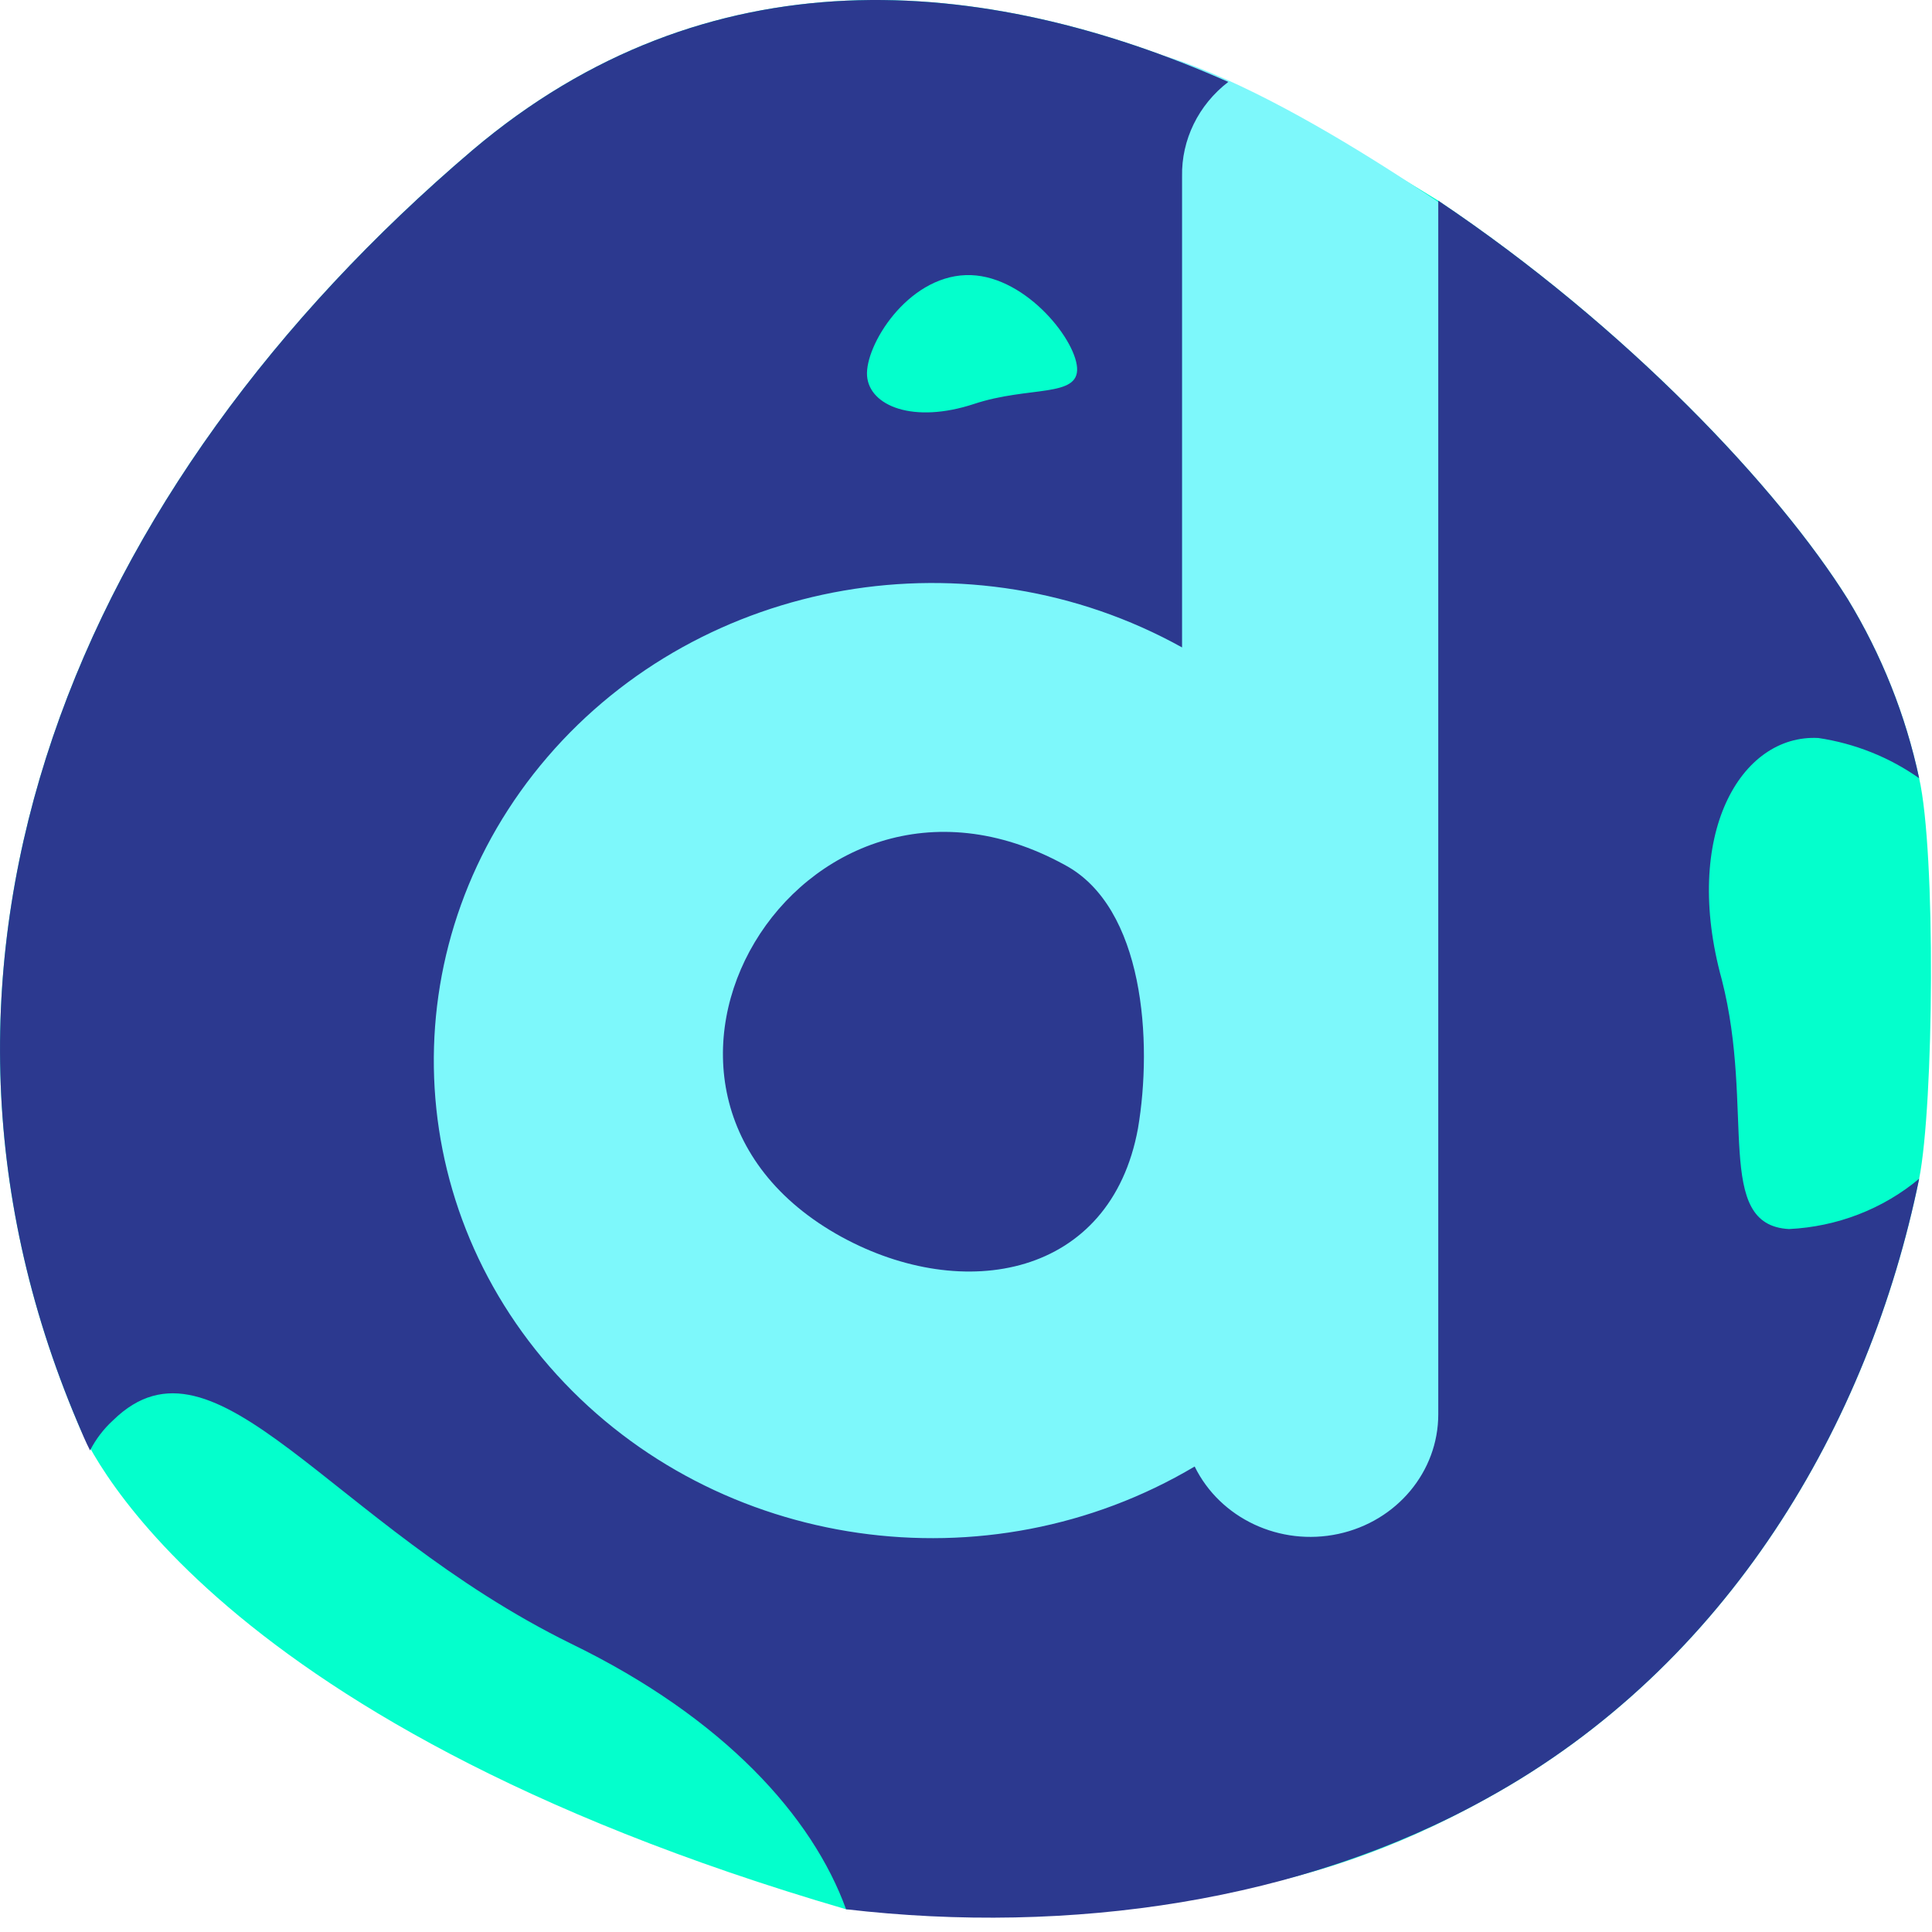
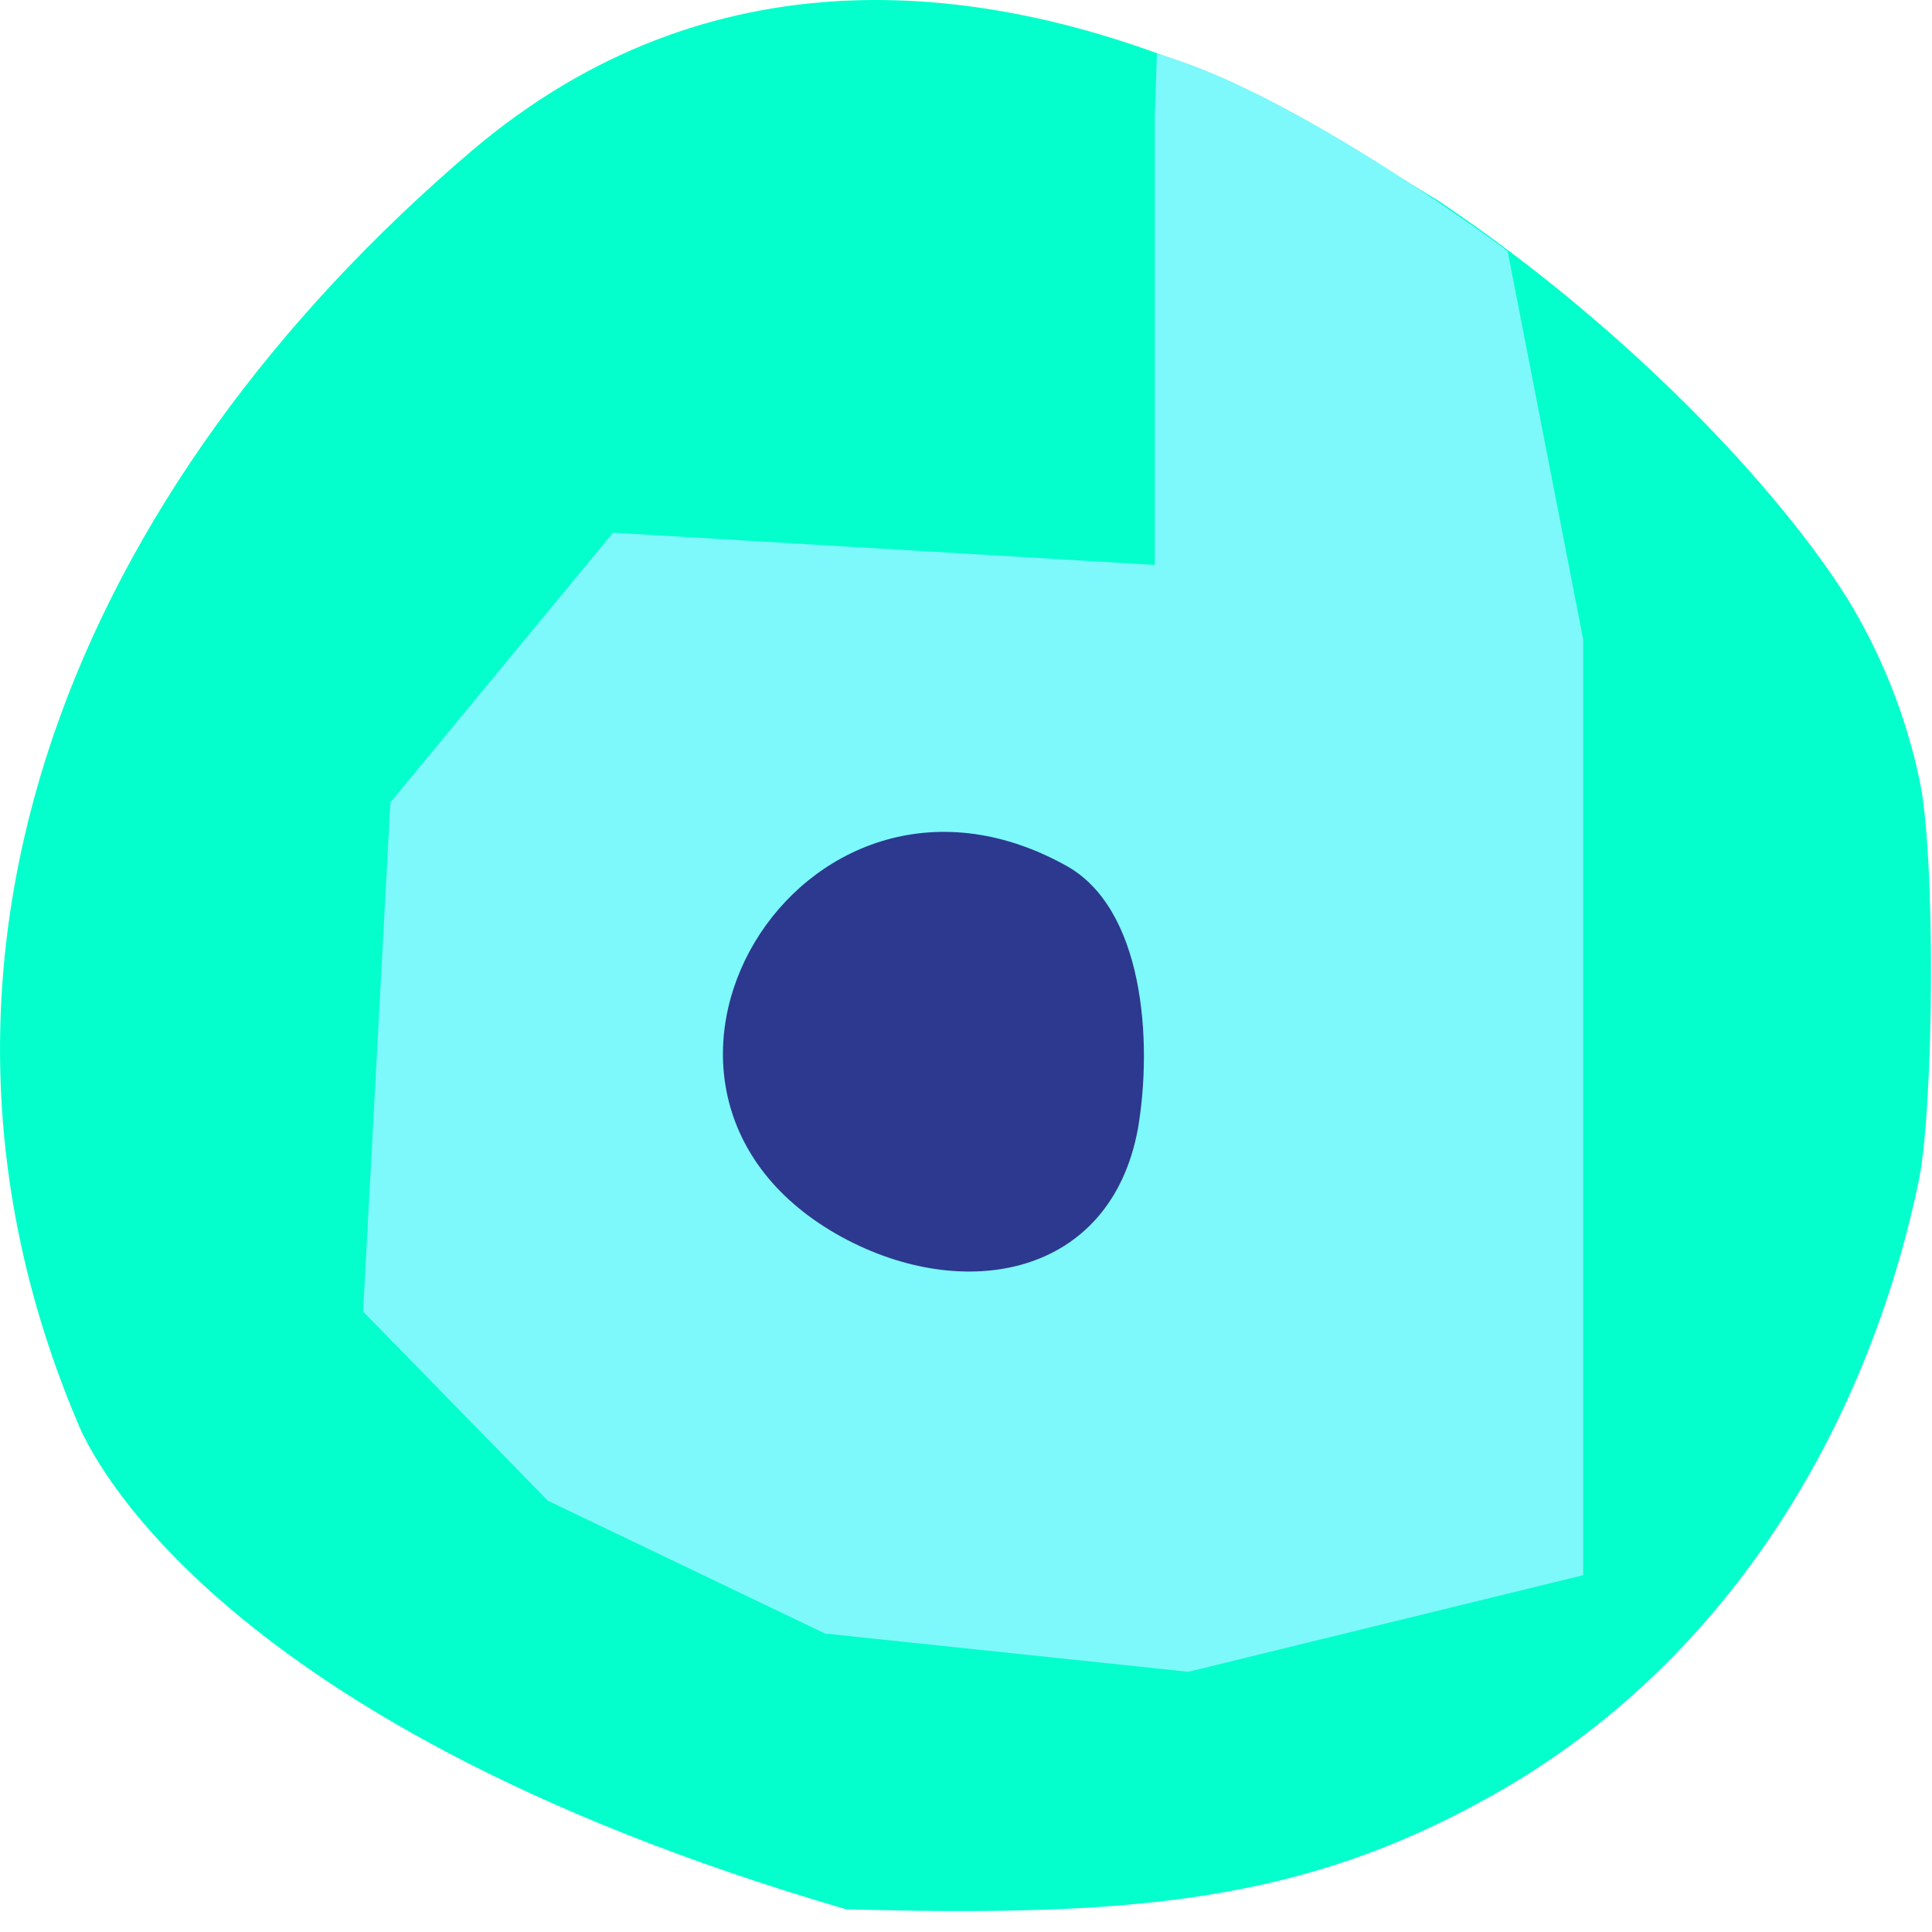
<svg xmlns="http://www.w3.org/2000/svg" width="65" height="65" viewBox="0 0 65 65" fill="none">
  <g clip-path="url(#clip0_312_5374)">
-     <path d="M64.568 26.183C64.114 24.063 63.303 22.027 62.166 20.157C59.834 16.433 54.748 11.016 48.389 6.751C48.389 6.751 43.584 3.772 41.324 2.756C33.057 -0.9 23.802 -1.645 15.889 5.058C2.606 16.365 -4.035 32.141 2.606 47.85C2.747 48.188 6.421 57.803 28.465 64.235C38.144 64.506 43.796 63.964 50.014 60.511C58.139 56.042 62.873 47.917 64.568 39.657C65.063 37.152 65.133 28.688 64.568 26.183Z" fill="#04FFCC" />
+     <path d="M64.568 26.183C64.114 24.063 63.303 22.027 62.166 20.157C59.834 16.433 54.748 11.016 48.389 6.751C48.389 6.751 43.584 3.772 41.324 2.756C33.057 -0.9 23.802 -1.645 15.889 5.058C2.606 16.365 -4.035 32.141 2.606 47.85C2.747 48.188 6.421 57.803 28.465 64.235C38.144 64.506 43.796 63.964 50.014 60.511C58.139 56.042 62.873 47.917 64.568 39.657C65.063 37.152 65.133 28.688 64.568 26.183" fill="#04FFCC" />
    <path d="M38.851 3.907V19.006L20.623 17.922L13.134 26.995L12.216 44.126L18.433 50.49L27.759 54.959L39.982 56.245L53.264 52.995V21.511L50.721 8.443C50.721 8.443 43.585 3.094 38.922 1.808" fill="#7DF8FB" />
-     <path d="M60.188 41.35C57.644 41.214 59.057 37.355 57.927 32.954C56.584 28.079 58.563 24.693 61.177 24.829C62.404 25.012 63.568 25.477 64.568 26.183C64.114 24.063 63.303 22.027 62.166 20.157C59.834 16.433 54.748 11.016 48.389 6.751V47.579C48.391 49.51 46.994 51.184 45.027 51.607C43.06 52.029 41.051 51.087 40.193 49.339C33.218 53.482 24.139 52.178 18.738 46.257C13.337 40.337 13.202 31.54 18.418 25.469C23.635 19.398 32.67 17.838 39.769 21.782V5.938C39.745 4.704 40.319 3.529 41.324 2.756C33.057 -0.9 23.802 -1.645 15.889 5.058C2.606 16.365 -4.035 32.141 2.606 47.85C2.747 48.188 2.889 48.527 3.03 48.798C3.224 48.418 3.487 48.074 3.807 47.782C7.269 44.397 11.084 51.303 19.209 55.298C24.367 57.803 27.334 61.12 28.465 64.235C36.025 65.115 43.796 63.964 50.014 60.511C58.139 56.042 62.873 47.917 64.568 39.657C63.348 40.677 61.805 41.273 60.188 41.35ZM32.492 9.256C34.4 9.188 36.166 11.355 36.237 12.37C36.307 13.386 34.612 12.98 32.775 13.589C30.726 14.266 29.242 13.657 29.171 12.641C29.101 11.626 30.514 9.324 32.492 9.256Z" fill="#2C398F" />
    <path d="M28.324 41.62C32.422 43.855 37.368 42.975 38.286 37.964C38.781 35.053 38.498 30.516 35.813 29.094C26.911 24.219 19.422 36.745 28.324 41.62Z" fill="#2C398F" />
  </g>
  <defs>
    <clipPath id="clip0_312_5374">
      <rect width="65" height="65" fill="white" />
    </clipPath>
  </defs>
</svg>